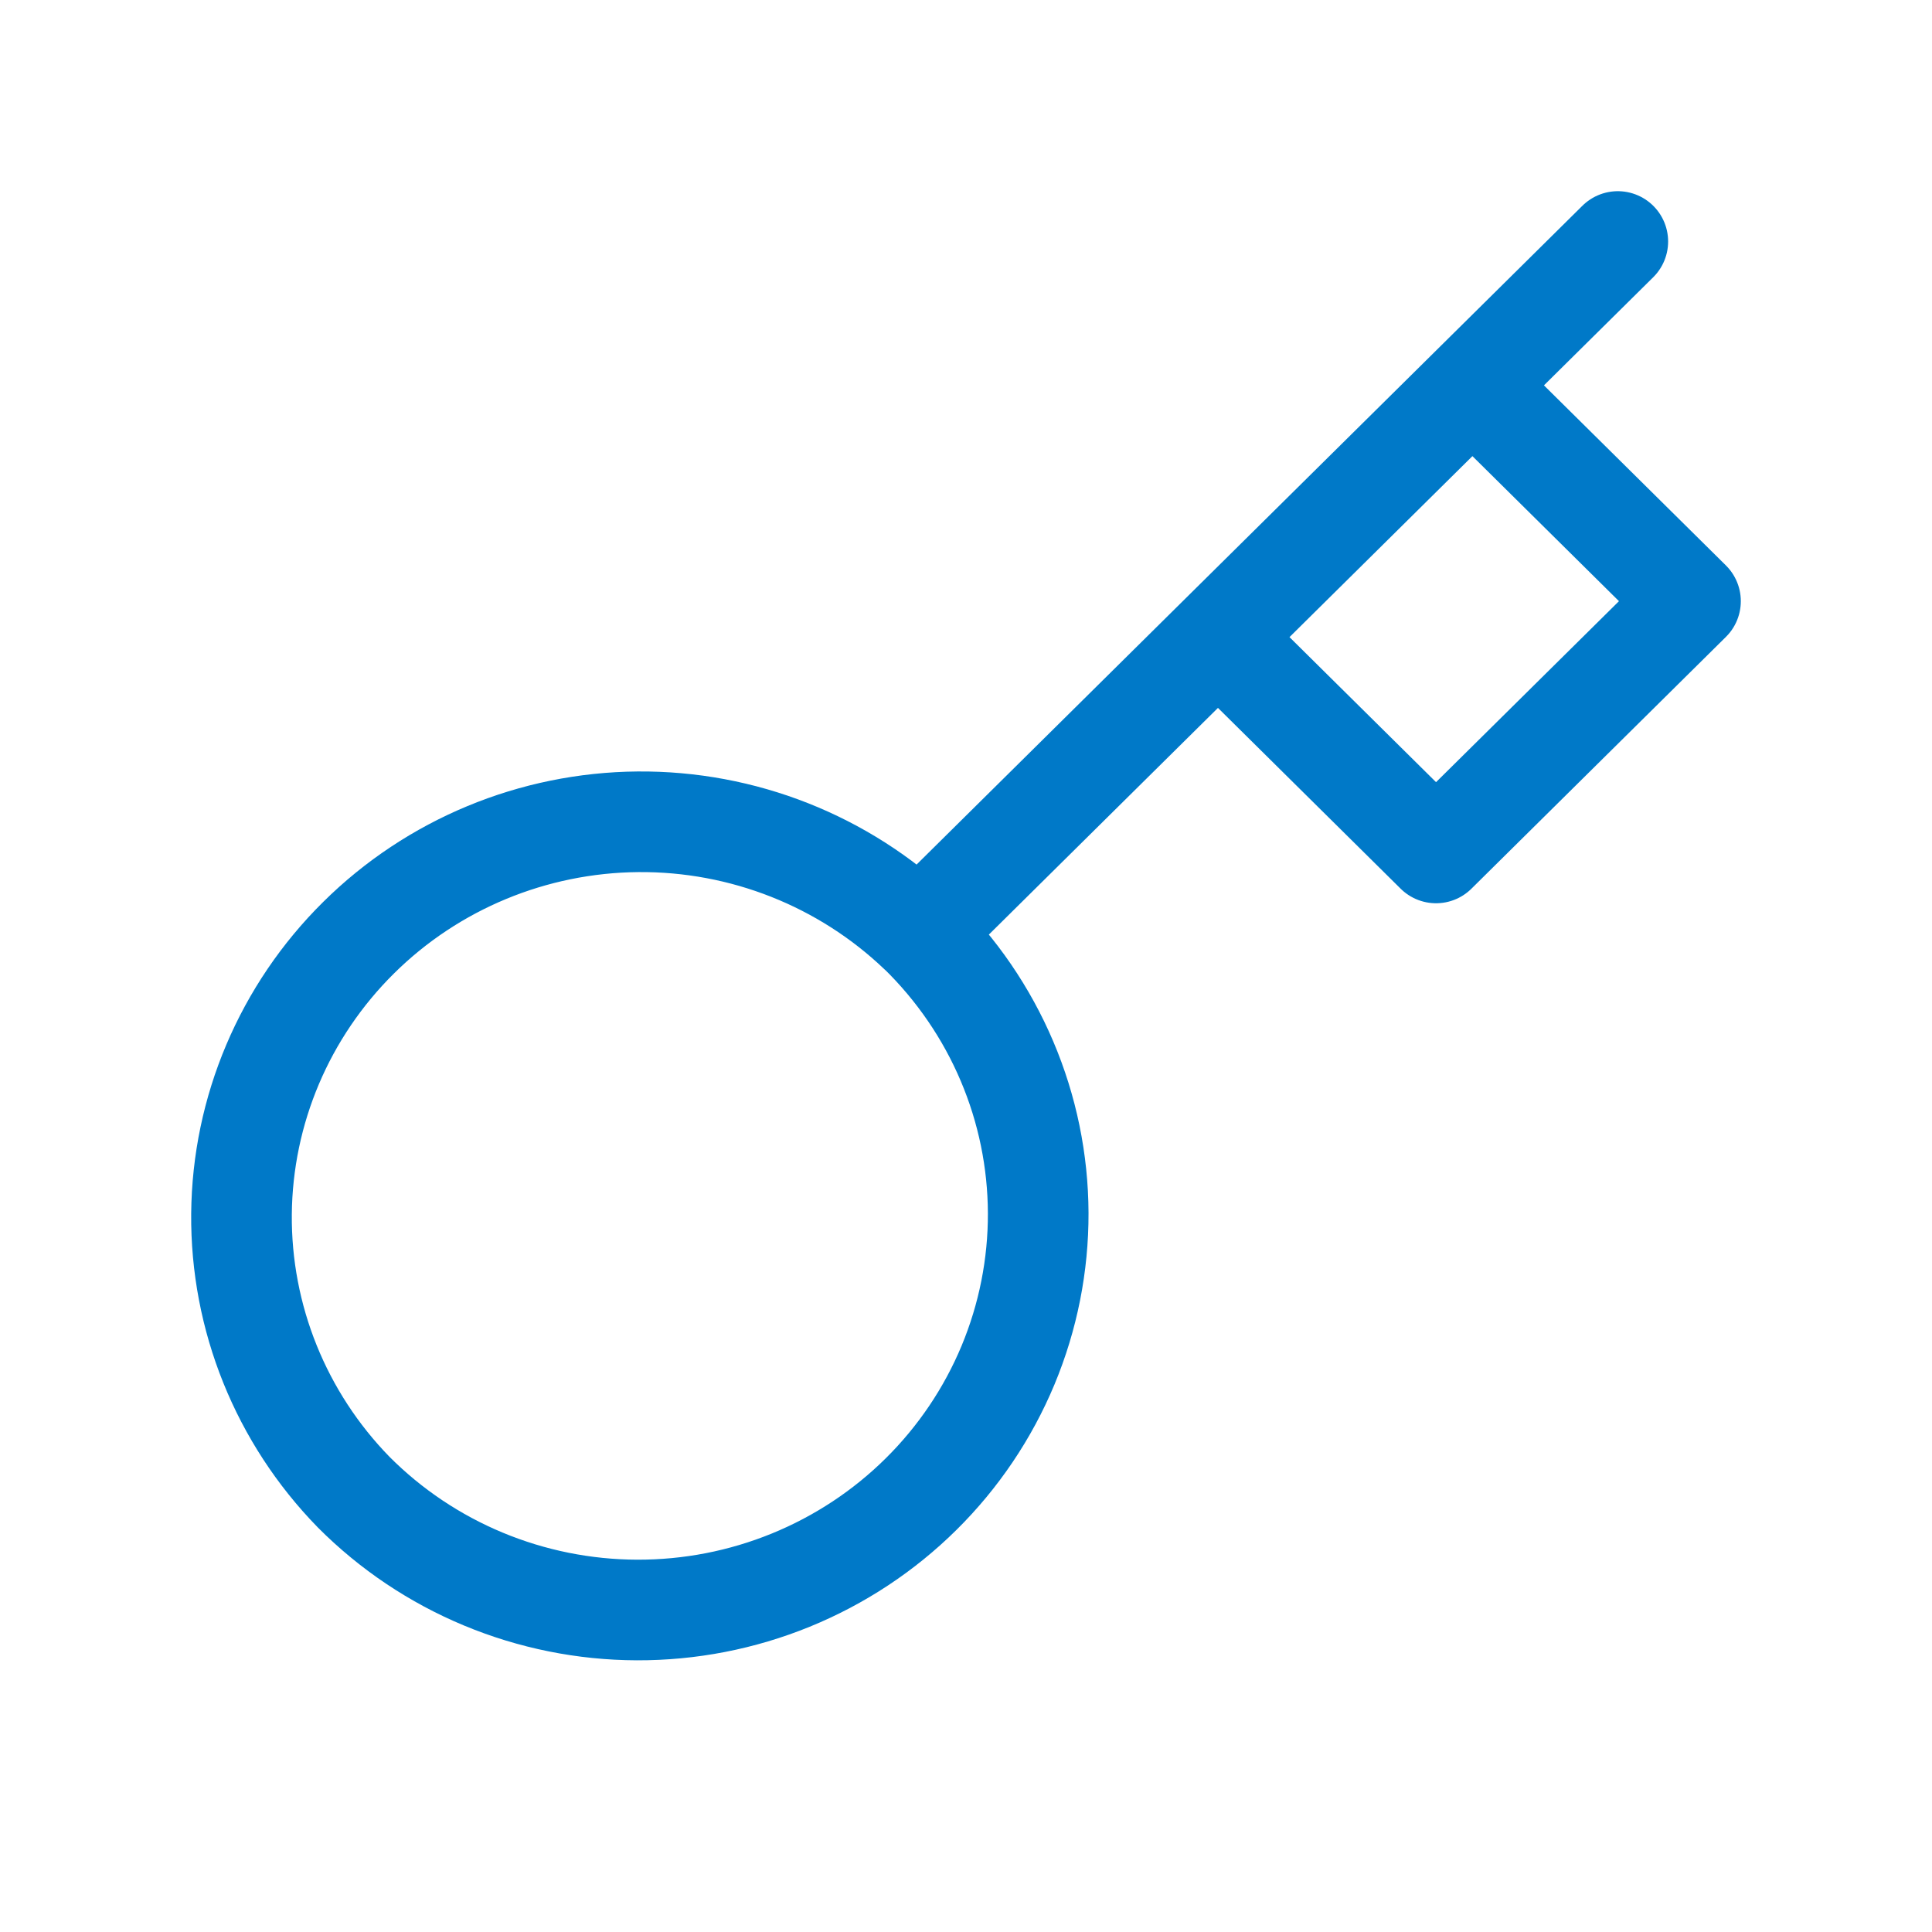
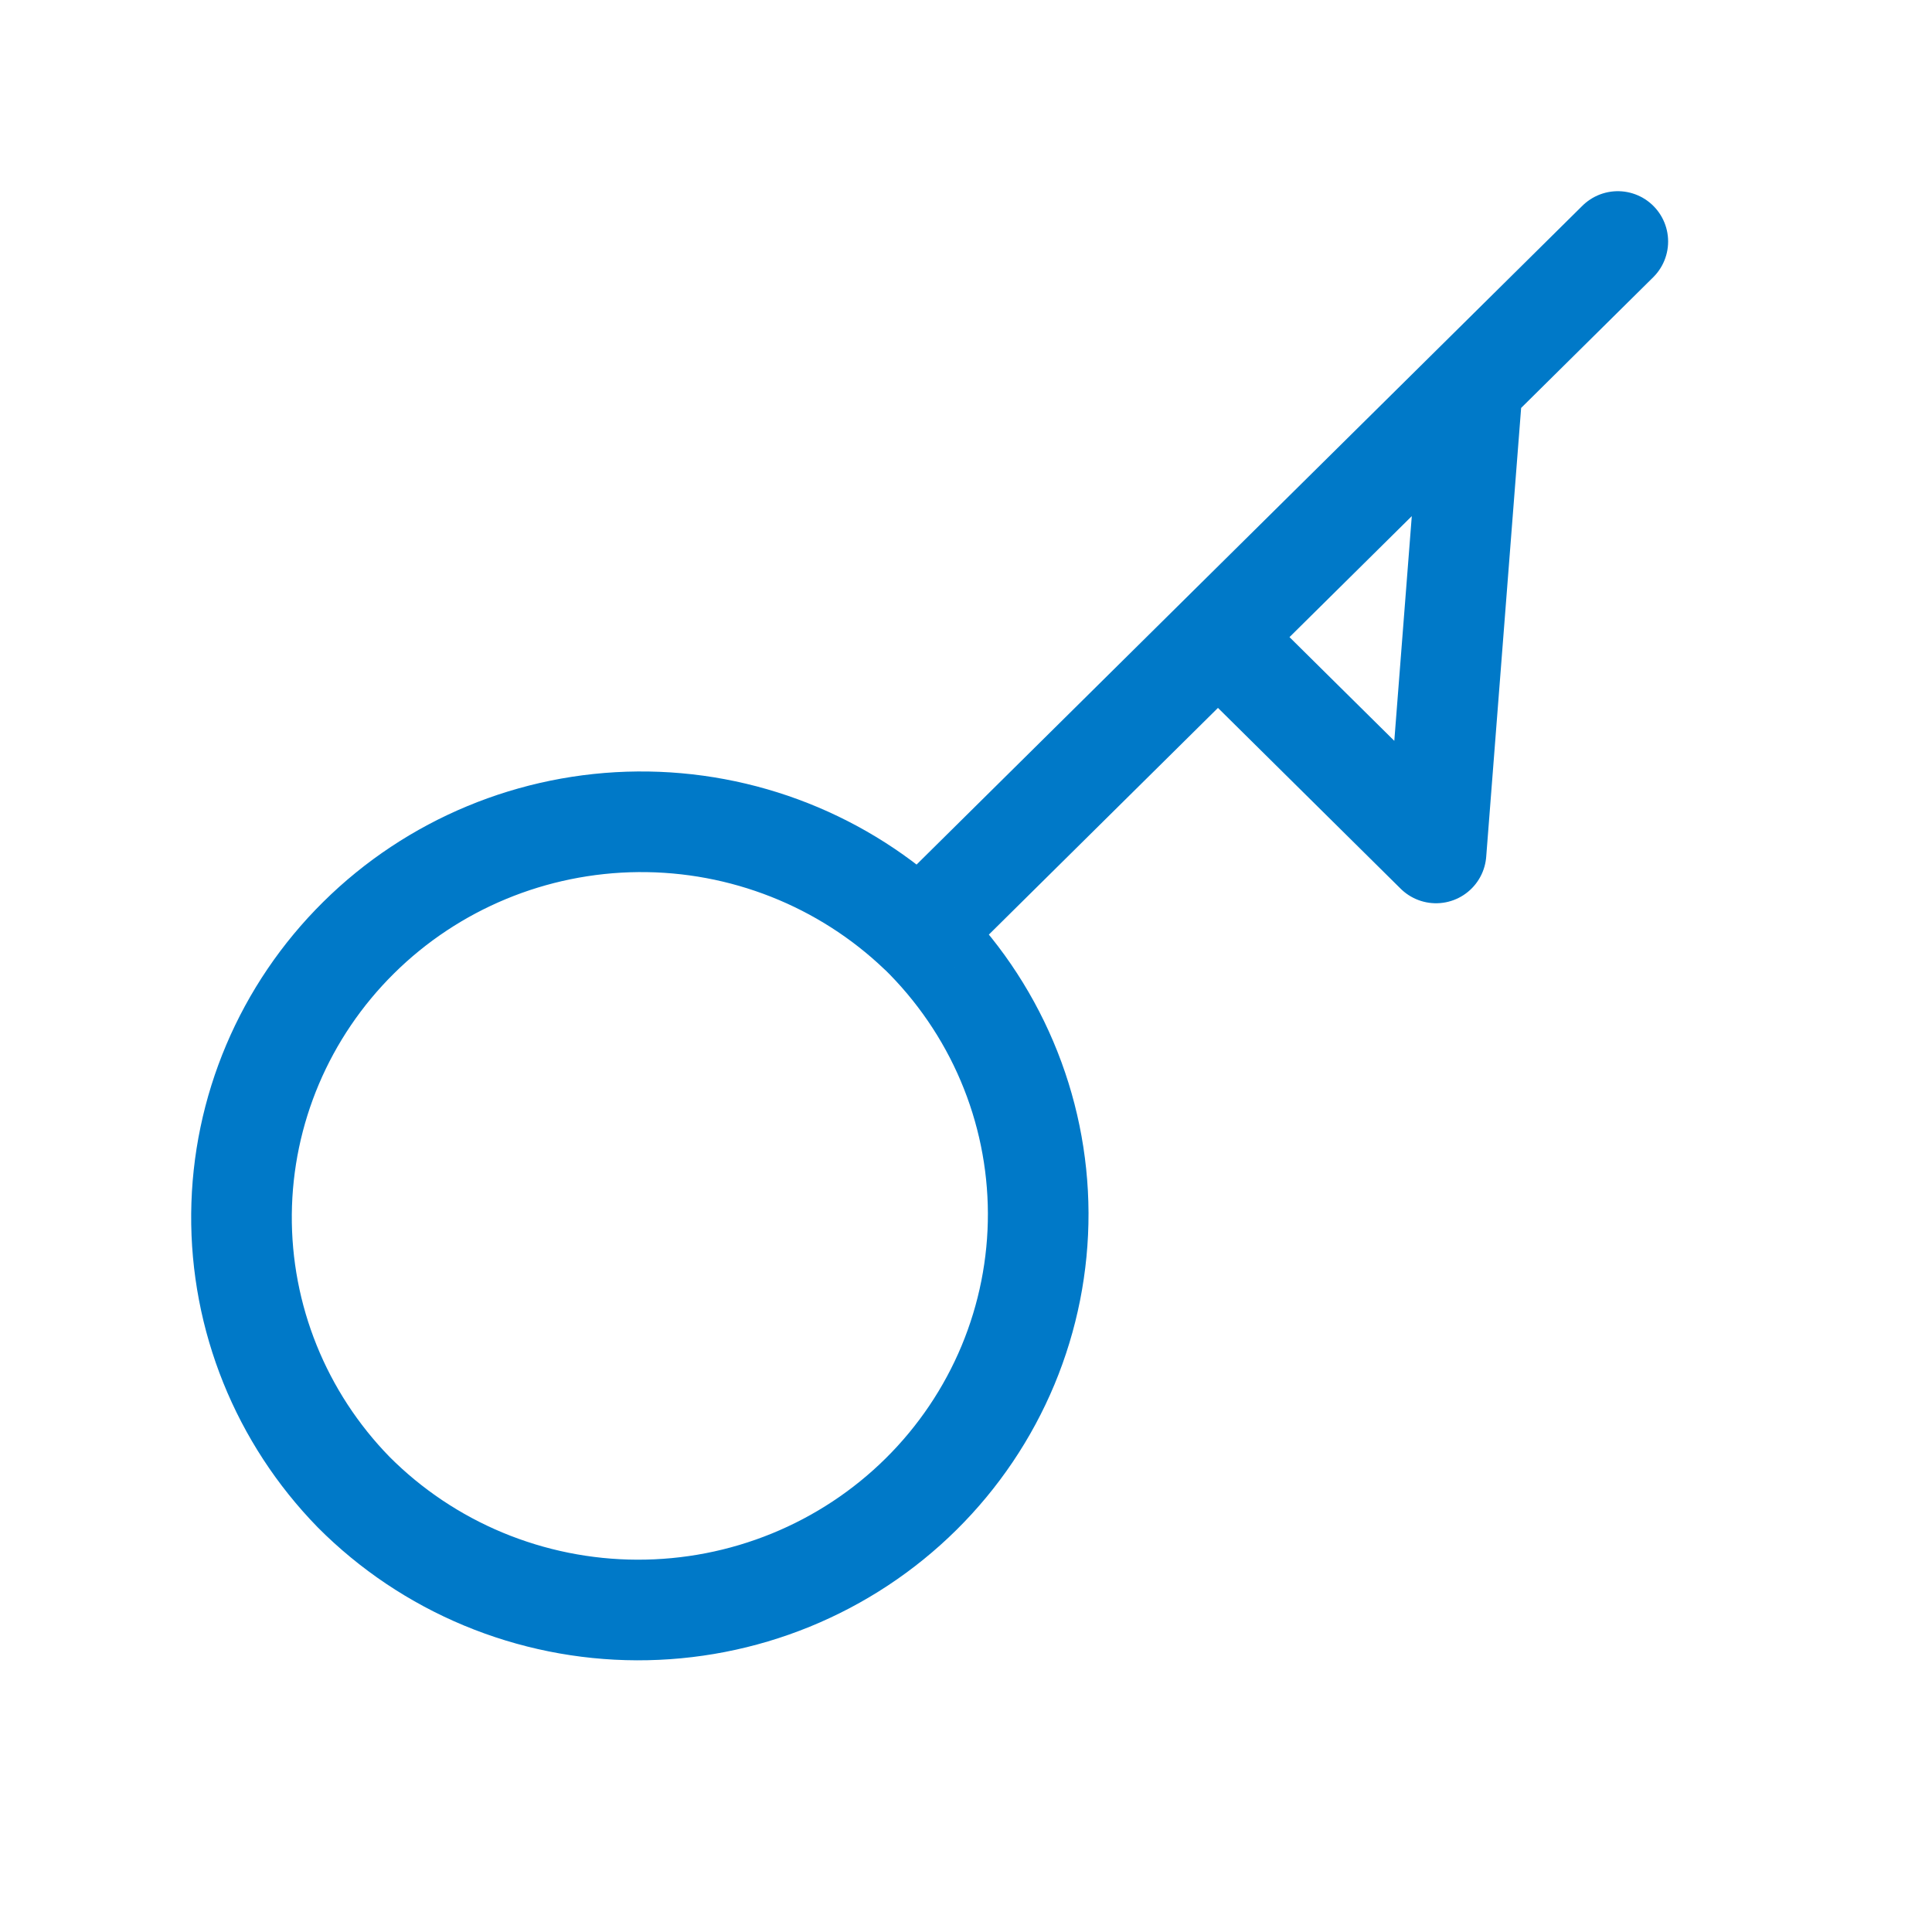
<svg xmlns="http://www.w3.org/2000/svg" width="48" height="48" viewBox="0 0 48 48" fill="none">
-   <path d="M40.194 6L36.582 9.574M36.582 9.574L42 14.936L35.678 21.191L30.26 15.829M36.582 9.574L30.26 15.829M22.837 23.174C23.769 24.085 24.511 25.169 25.018 26.364C25.526 27.559 25.789 28.842 25.794 30.138C25.798 31.434 25.543 32.719 25.044 33.917C24.544 35.116 23.81 36.205 22.884 37.121C21.958 38.038 20.857 38.764 19.646 39.258C18.435 39.752 17.137 40.004 15.826 40C14.516 39.996 13.22 39.735 12.012 39.233C10.804 38.731 9.709 37.997 8.789 37.074C6.979 35.221 5.978 32.738 6 30.161C6.023 27.583 7.068 25.118 8.91 23.296C10.751 21.473 13.243 20.44 15.848 20.417C18.452 20.395 20.961 21.386 22.835 23.176L22.837 23.174ZM22.837 23.174L30.26 15.829" stroke="#0079C8" stroke-width="2.5" stroke-linecap="round" stroke-linejoin="round" />
+   <path d="M40.194 6L36.582 9.574M36.582 9.574L35.678 21.191L30.26 15.829M36.582 9.574L30.26 15.829M22.837 23.174C23.769 24.085 24.511 25.169 25.018 26.364C25.526 27.559 25.789 28.842 25.794 30.138C25.798 31.434 25.543 32.719 25.044 33.917C24.544 35.116 23.81 36.205 22.884 37.121C21.958 38.038 20.857 38.764 19.646 39.258C18.435 39.752 17.137 40.004 15.826 40C14.516 39.996 13.22 39.735 12.012 39.233C10.804 38.731 9.709 37.997 8.789 37.074C6.979 35.221 5.978 32.738 6 30.161C6.023 27.583 7.068 25.118 8.91 23.296C10.751 21.473 13.243 20.44 15.848 20.417C18.452 20.395 20.961 21.386 22.835 23.176L22.837 23.174ZM22.837 23.174L30.26 15.829" stroke="#0079C8" stroke-width="2.5" stroke-linecap="round" stroke-linejoin="round" />
</svg>